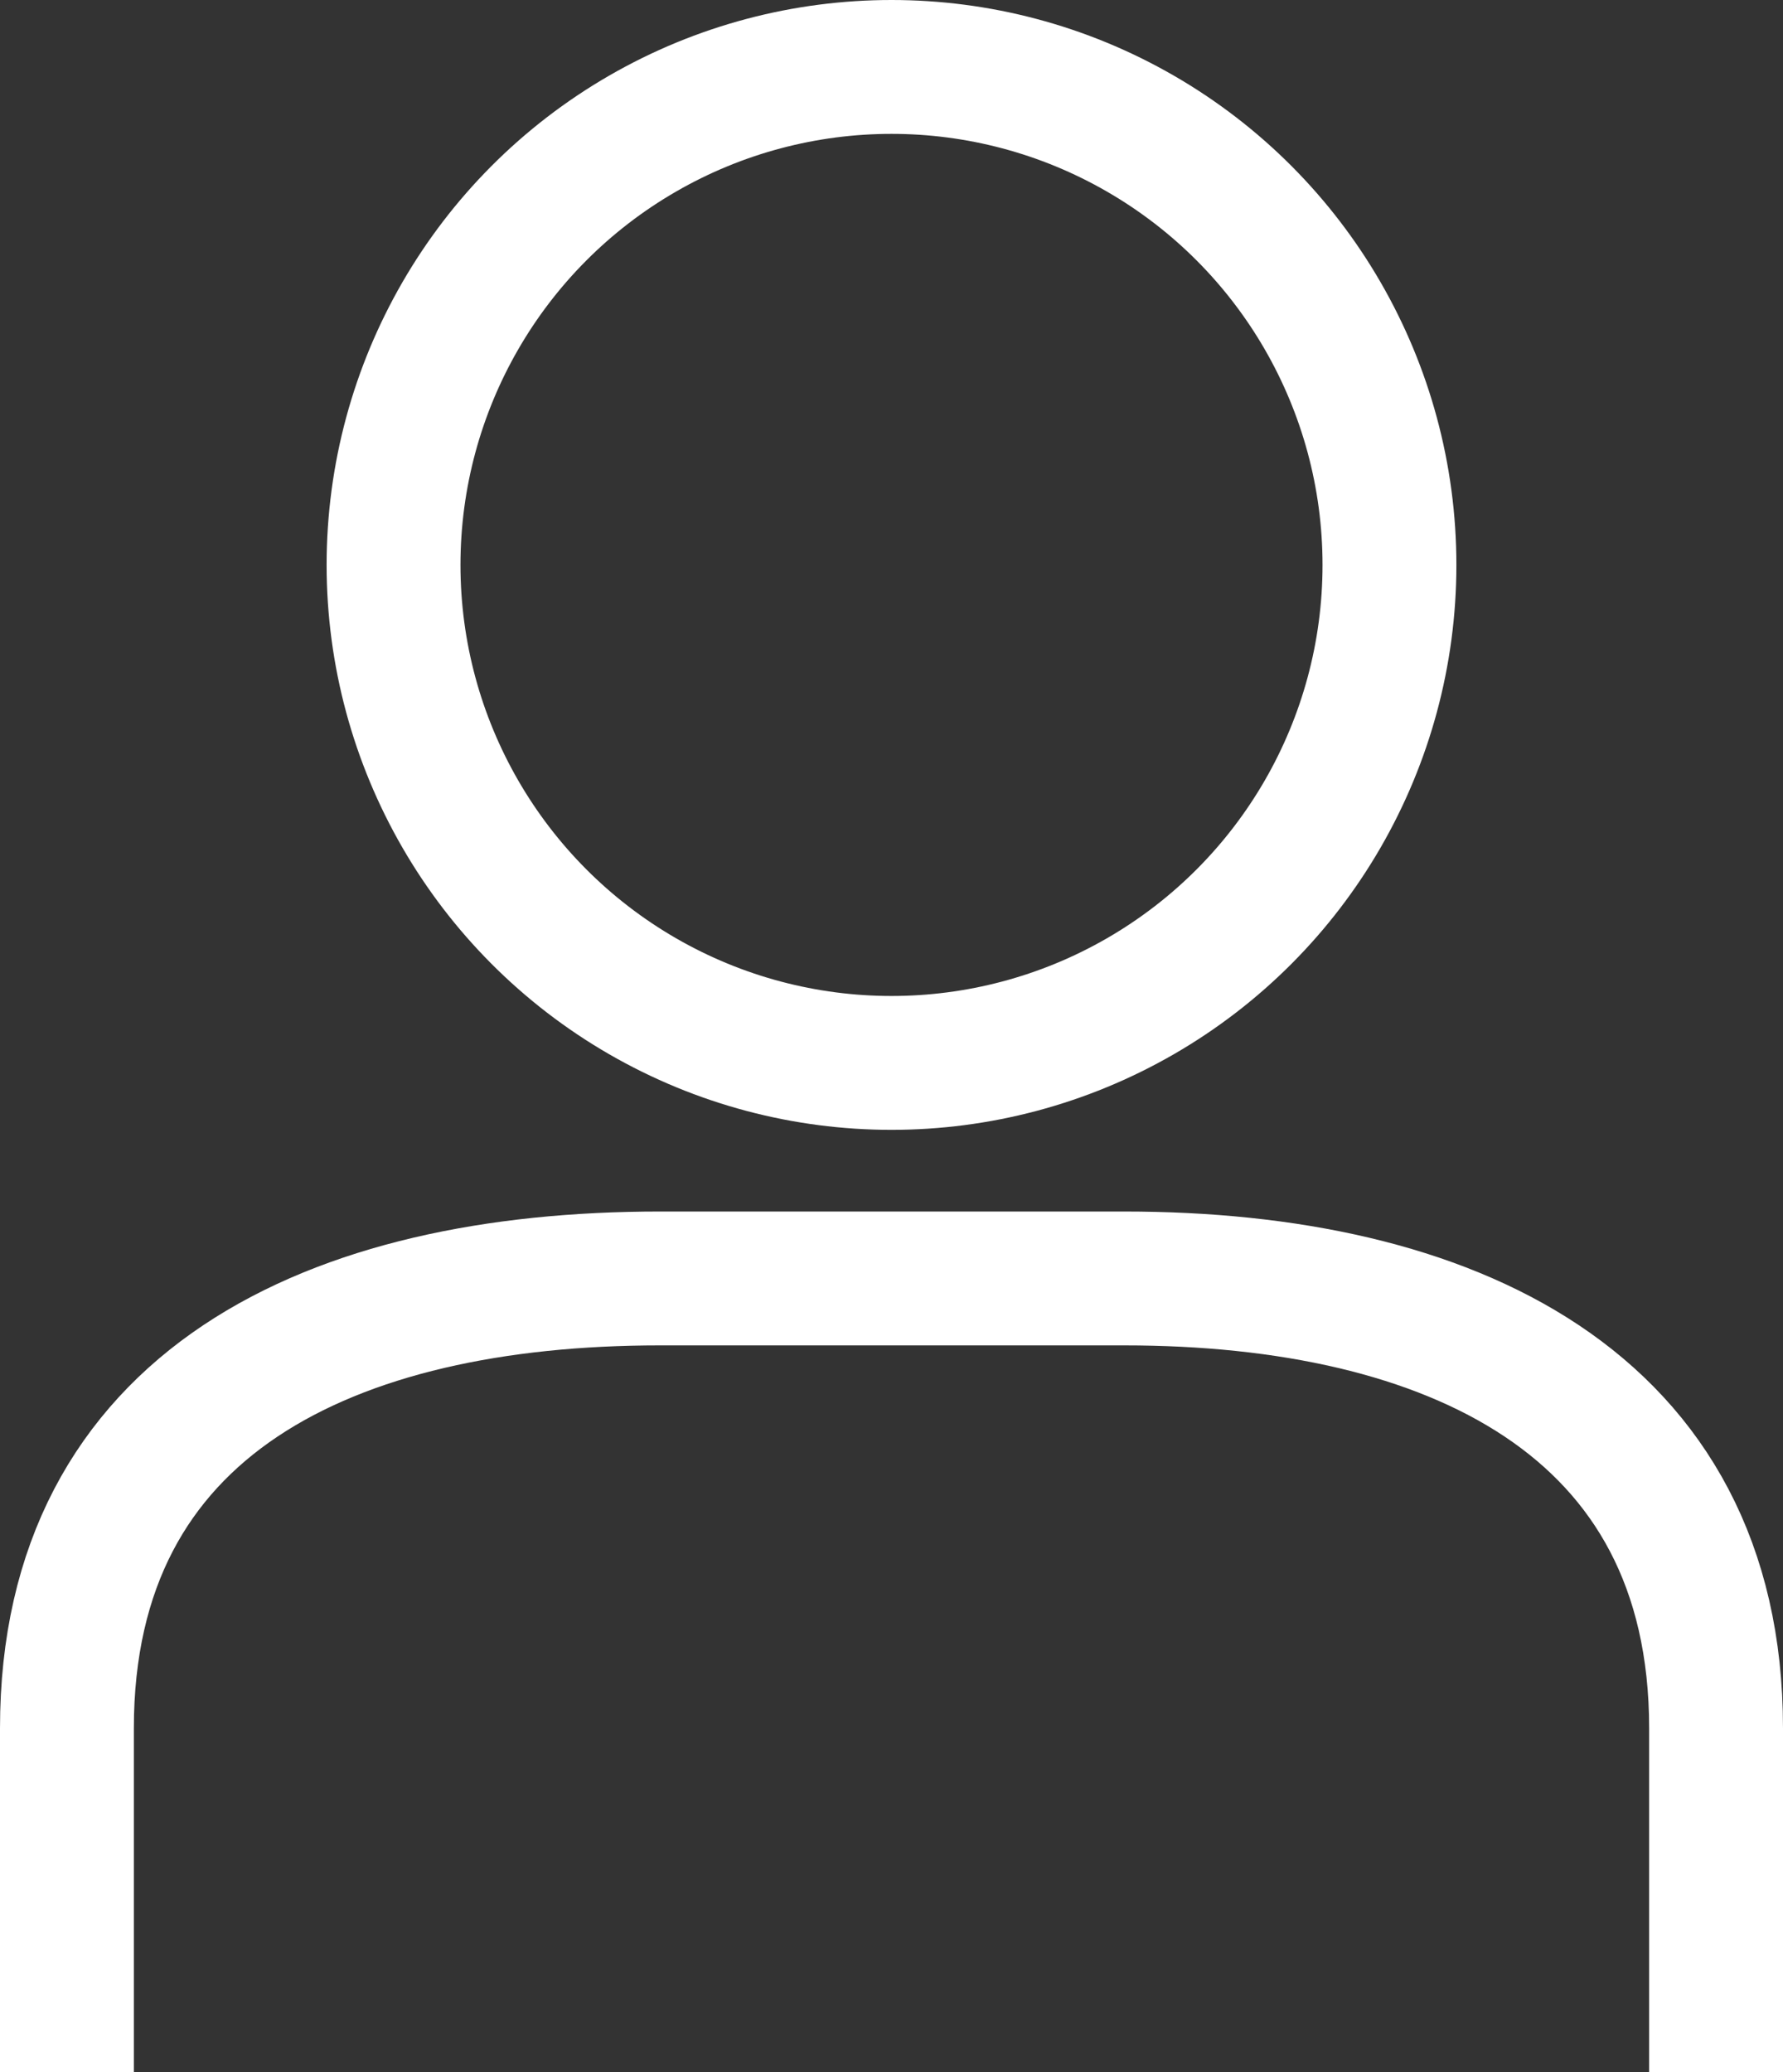
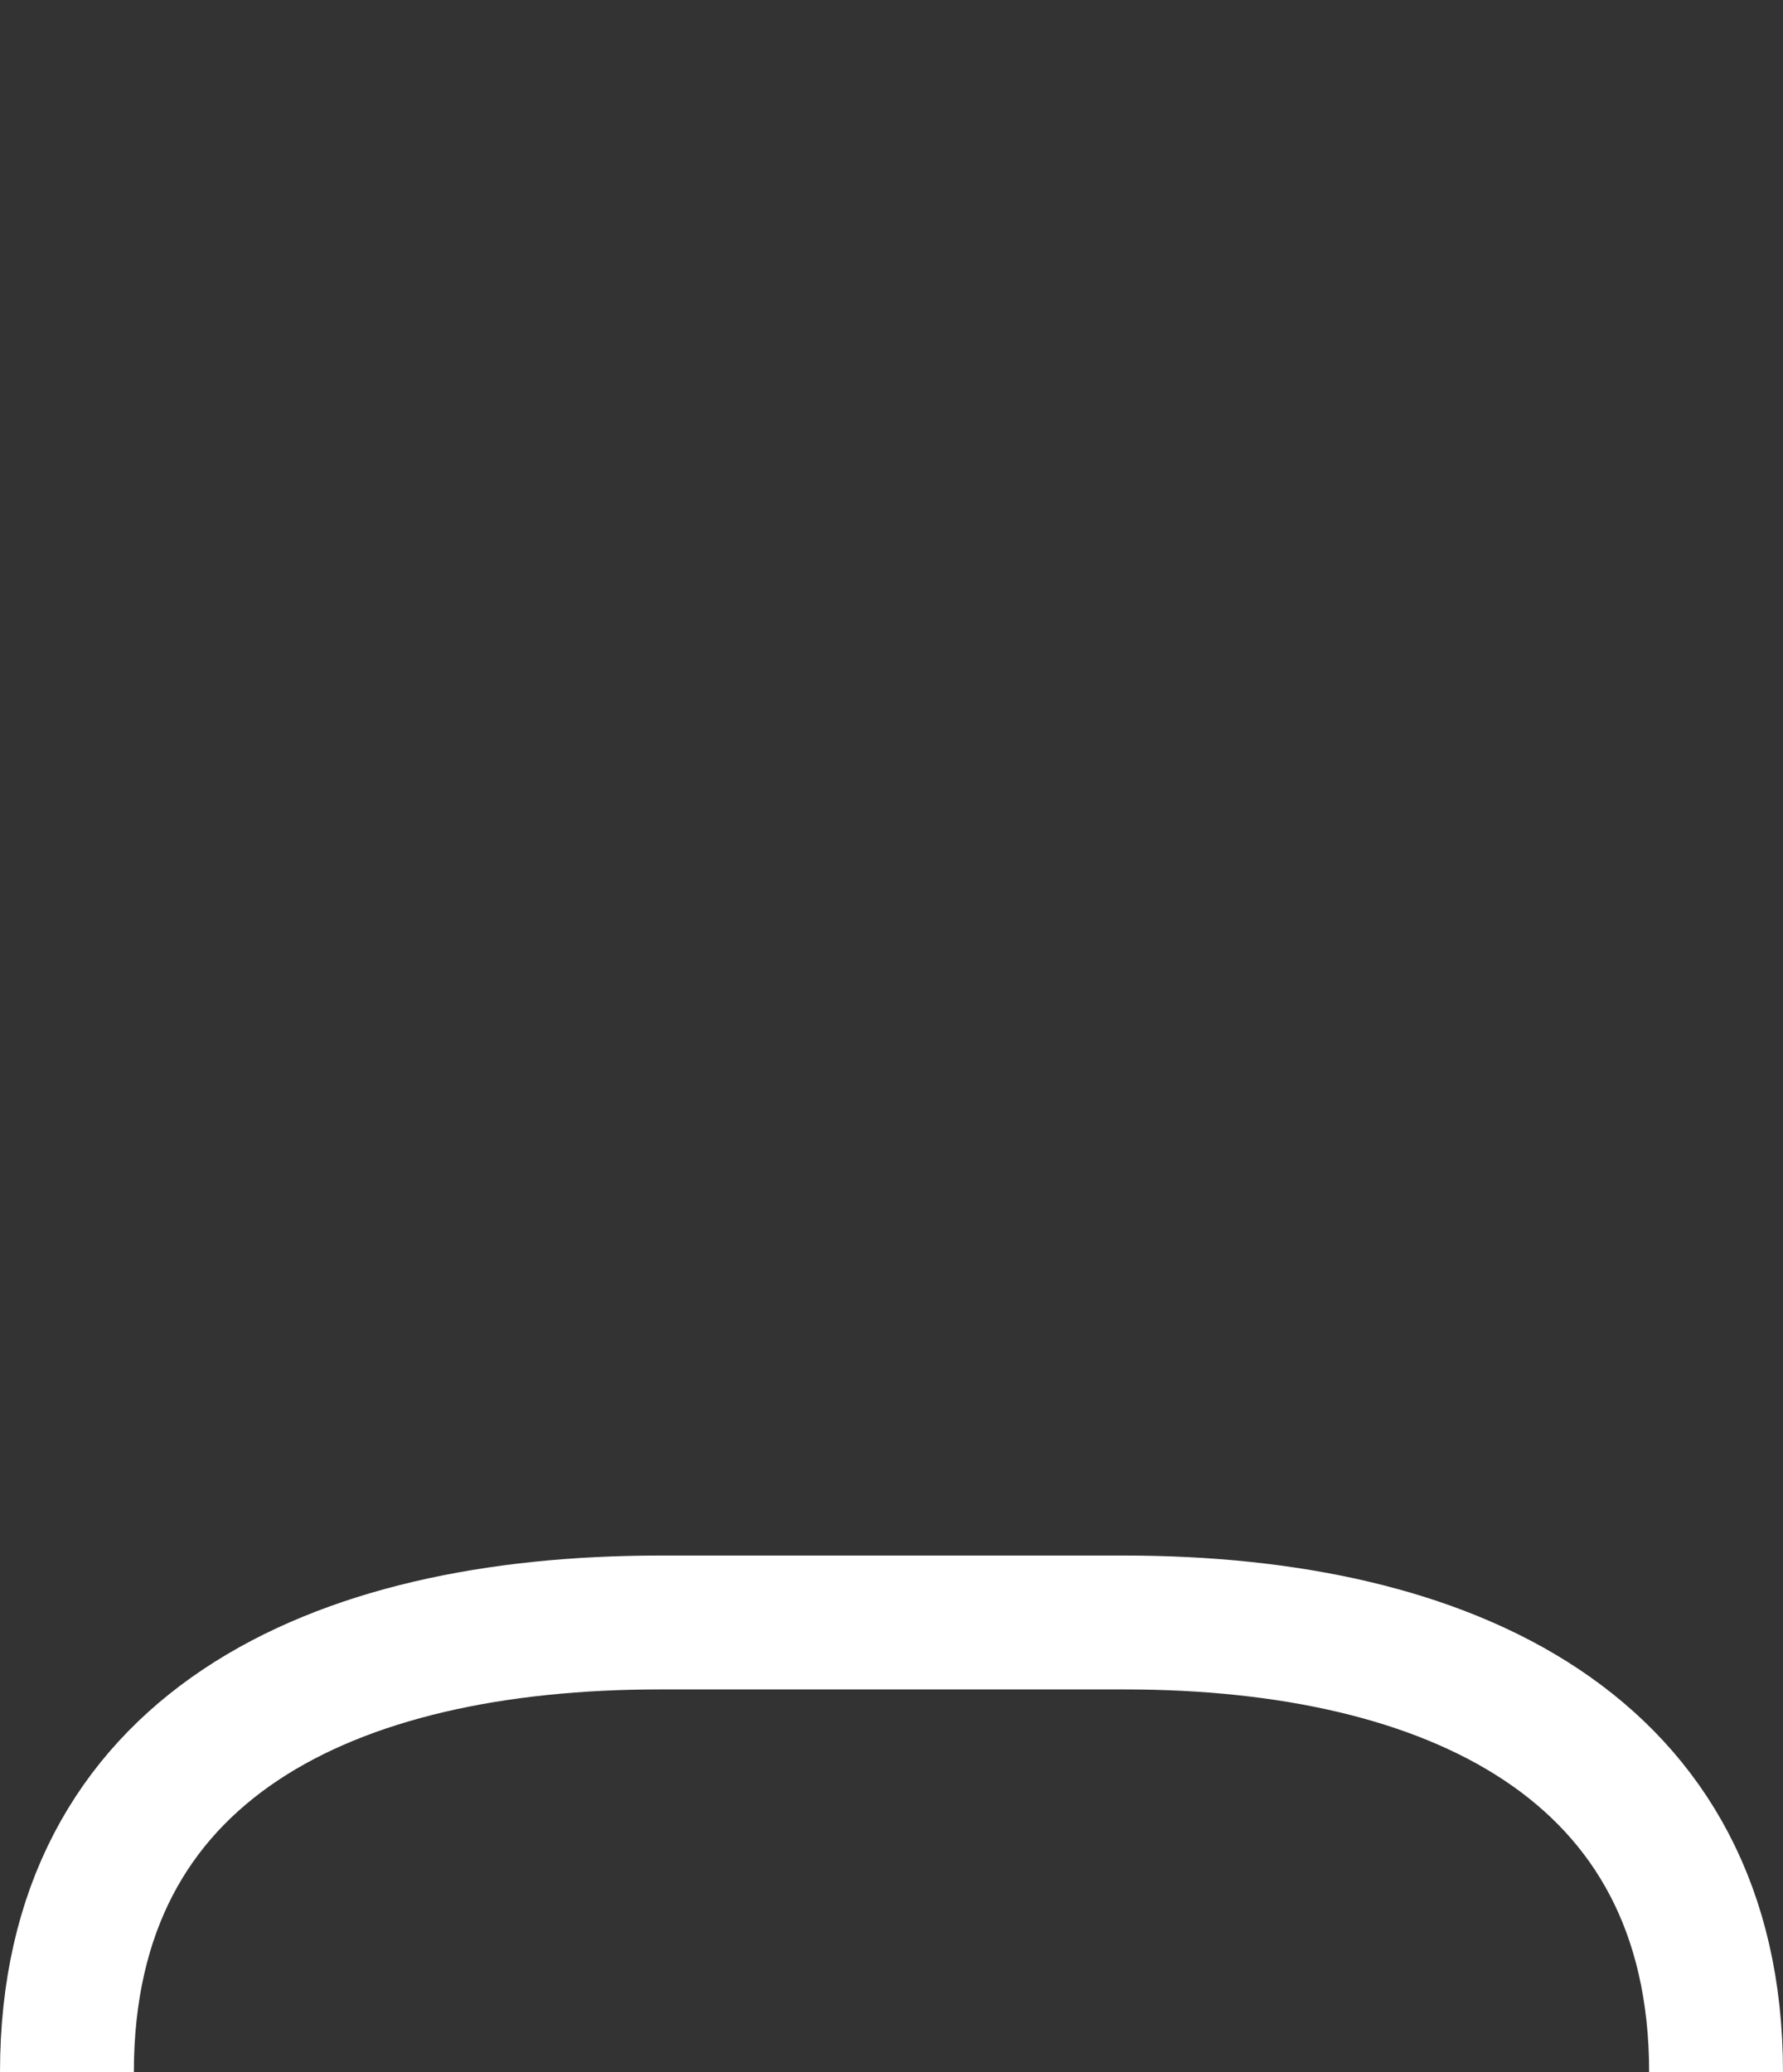
<svg xmlns="http://www.w3.org/2000/svg" width="13.32" height="15.48">
  <rect width="100%" height="100%" fill="#333333" stroke="none" />
  <defs>
    <style>.cls-1{fill:none;stroke:#fff;stroke-miterlimit:10}</style>
  </defs>
  <g id="レイヤー_2" data-name="レイヤー 2">
    <g id="メニューcoming_sonn" data-name="メニューcoming sonn">
-       <circle class="cls-1" cx="6.66" cy="4.22" r="3.72" />
-       <path class="cls-1" d="M12.82 15.48v-2.57c0-2.44-2-3.36-4.42-3.36H4.93c-2.45 0-4.43.92-4.43 3.36v2.57" />
+       <path class="cls-1" d="M12.82 15.48c0-2.44-2-3.36-4.42-3.36H4.93c-2.45 0-4.43.92-4.43 3.36v2.57" />
    </g>
  </g>
</svg>